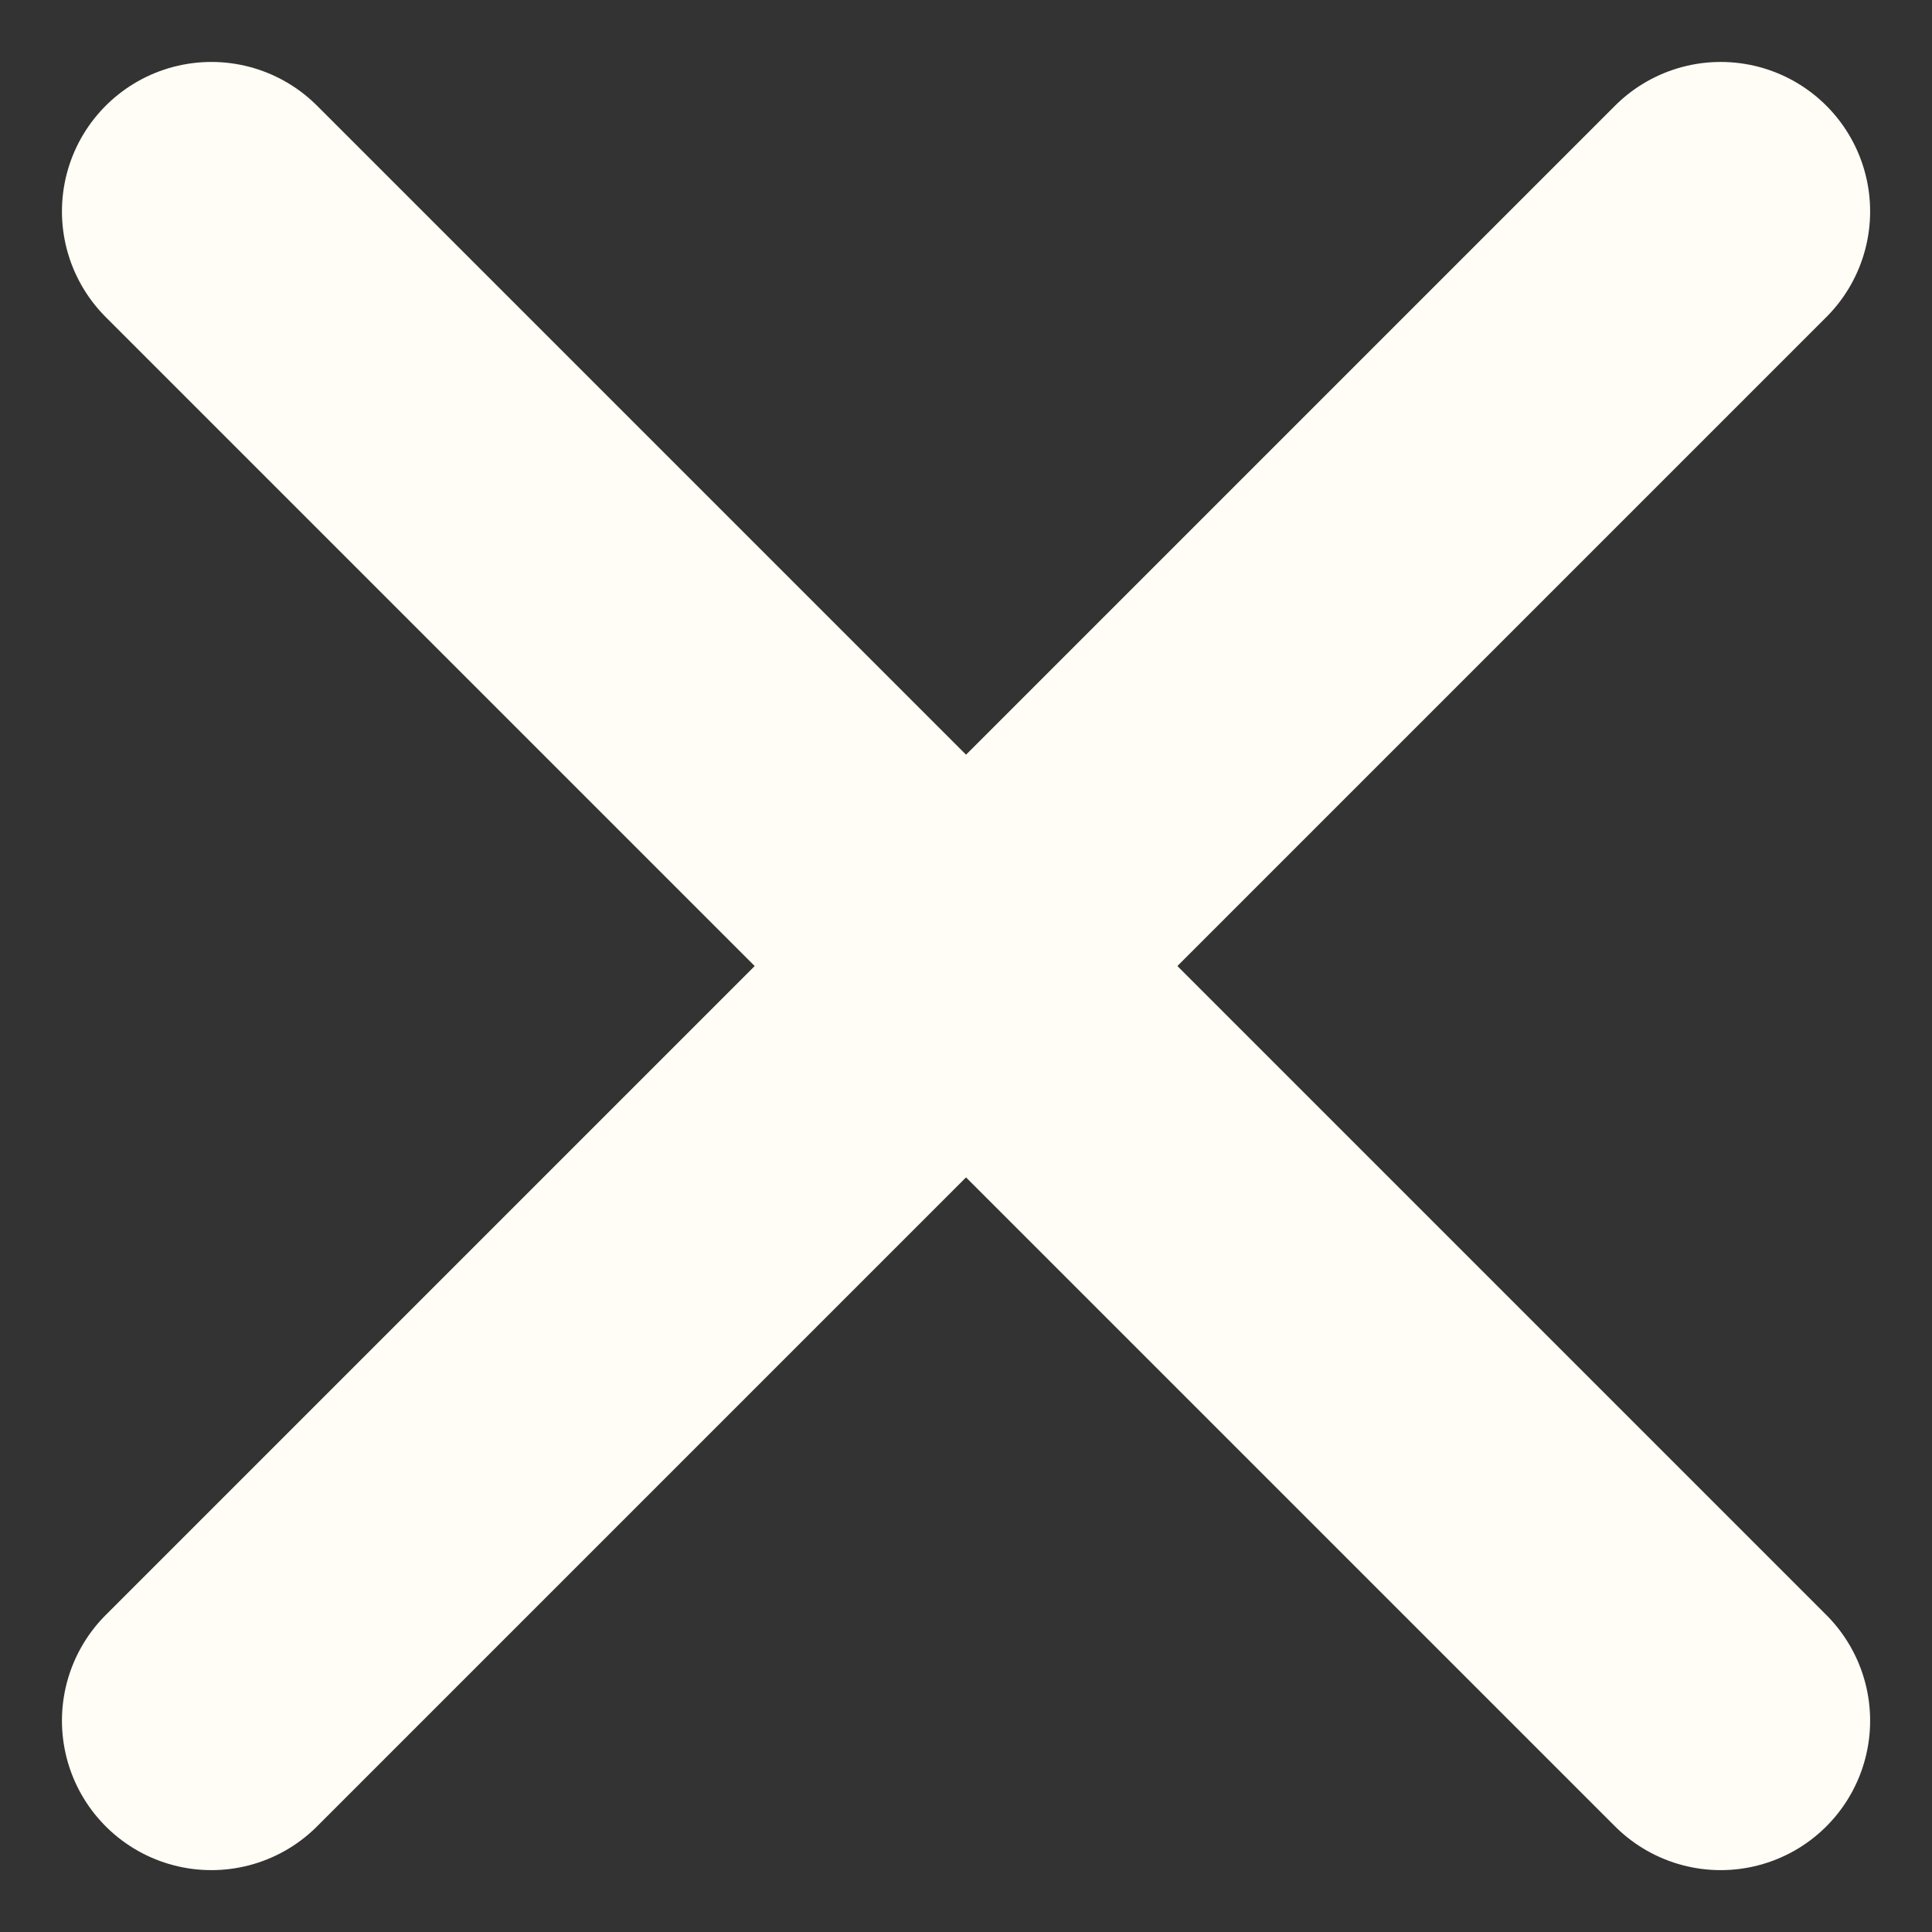
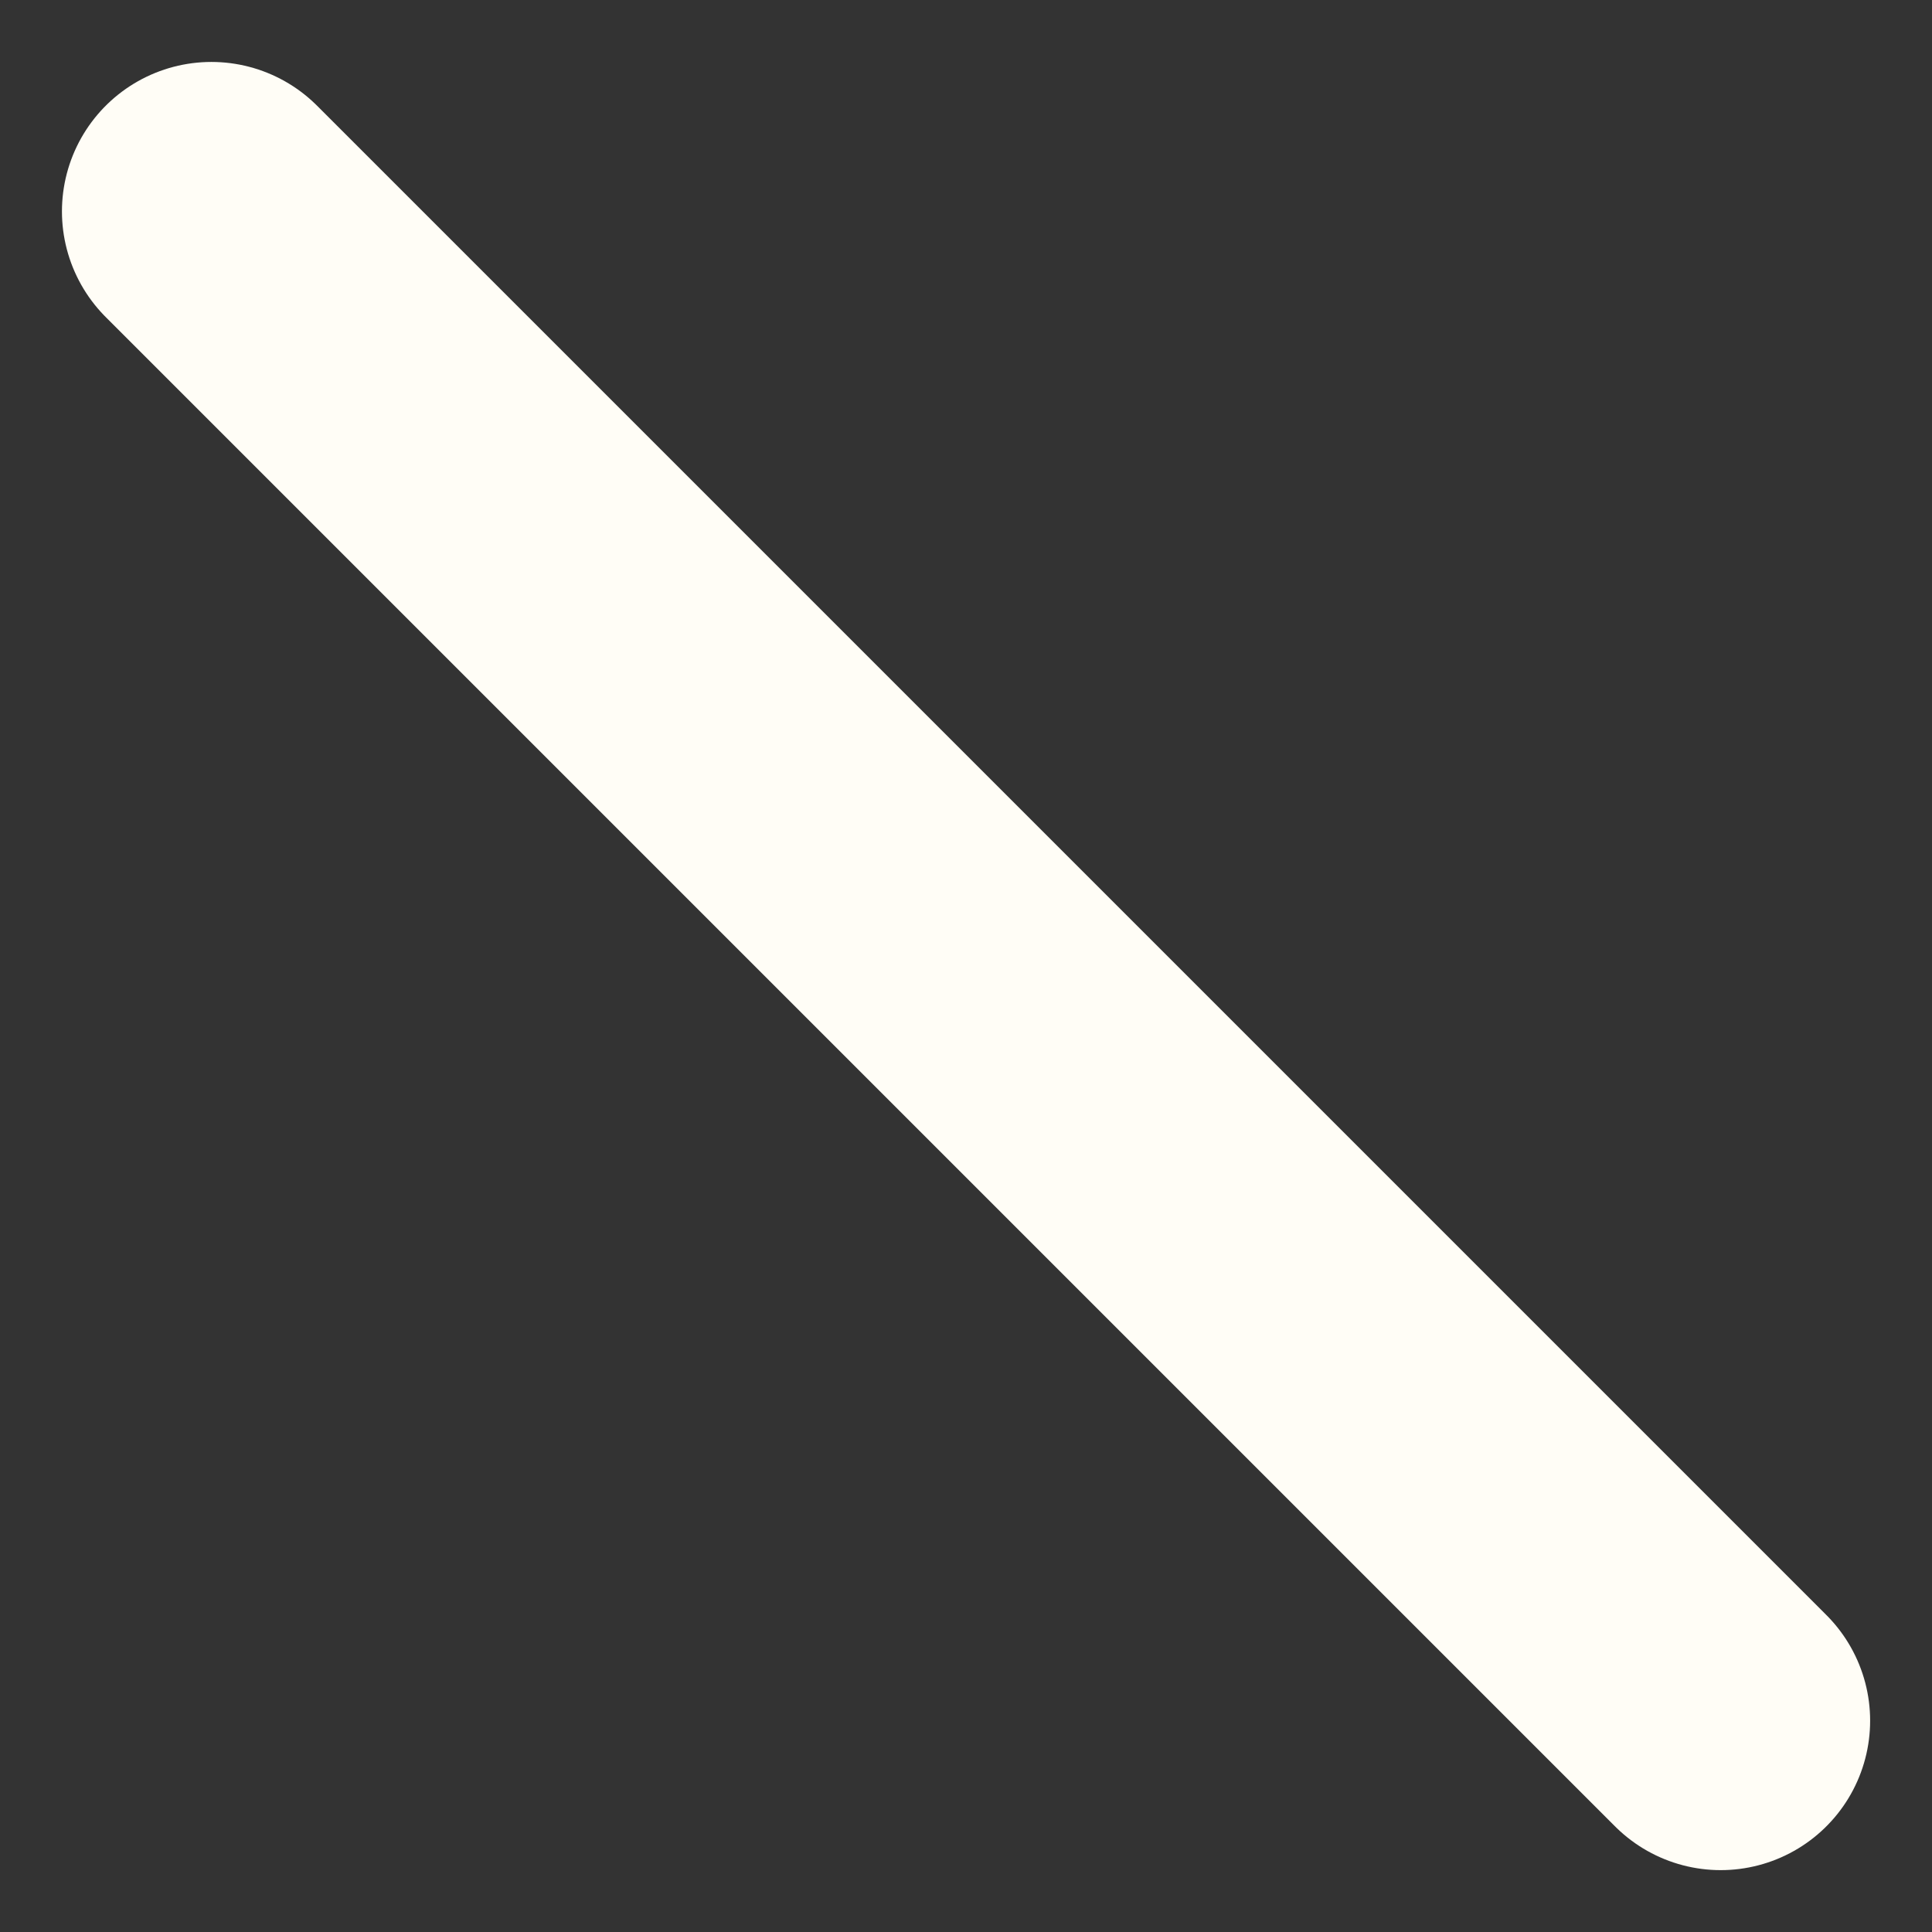
<svg xmlns="http://www.w3.org/2000/svg" width="25.856" height="25.856" viewBox="0 0 25.856 25.856">
  <rect x="0" y="0" width="25.856" height="25.856" fill="#333333" stroke="none" />
  <g id="Grupo_1383" data-name="Grupo 1383" transform="translate(110.767 -208.181)">
    <g id="Grupo_445" data-name="Grupo 445" transform="translate(-107.938 211.01)">
      <line id="Línea_13" data-name="Línea 13" x2="20.199" y2="20.199" fill="none" stroke="#fffdf6" stroke-linecap="round" stroke-miterlimit="10" stroke-width="4" />
-       <line id="Línea_14" data-name="Línea 14" x1="20.199" y2="20.199" fill="none" stroke="#fffdf6" stroke-linecap="round" stroke-miterlimit="10" stroke-width="4" />
    </g>
  </g>
</svg>